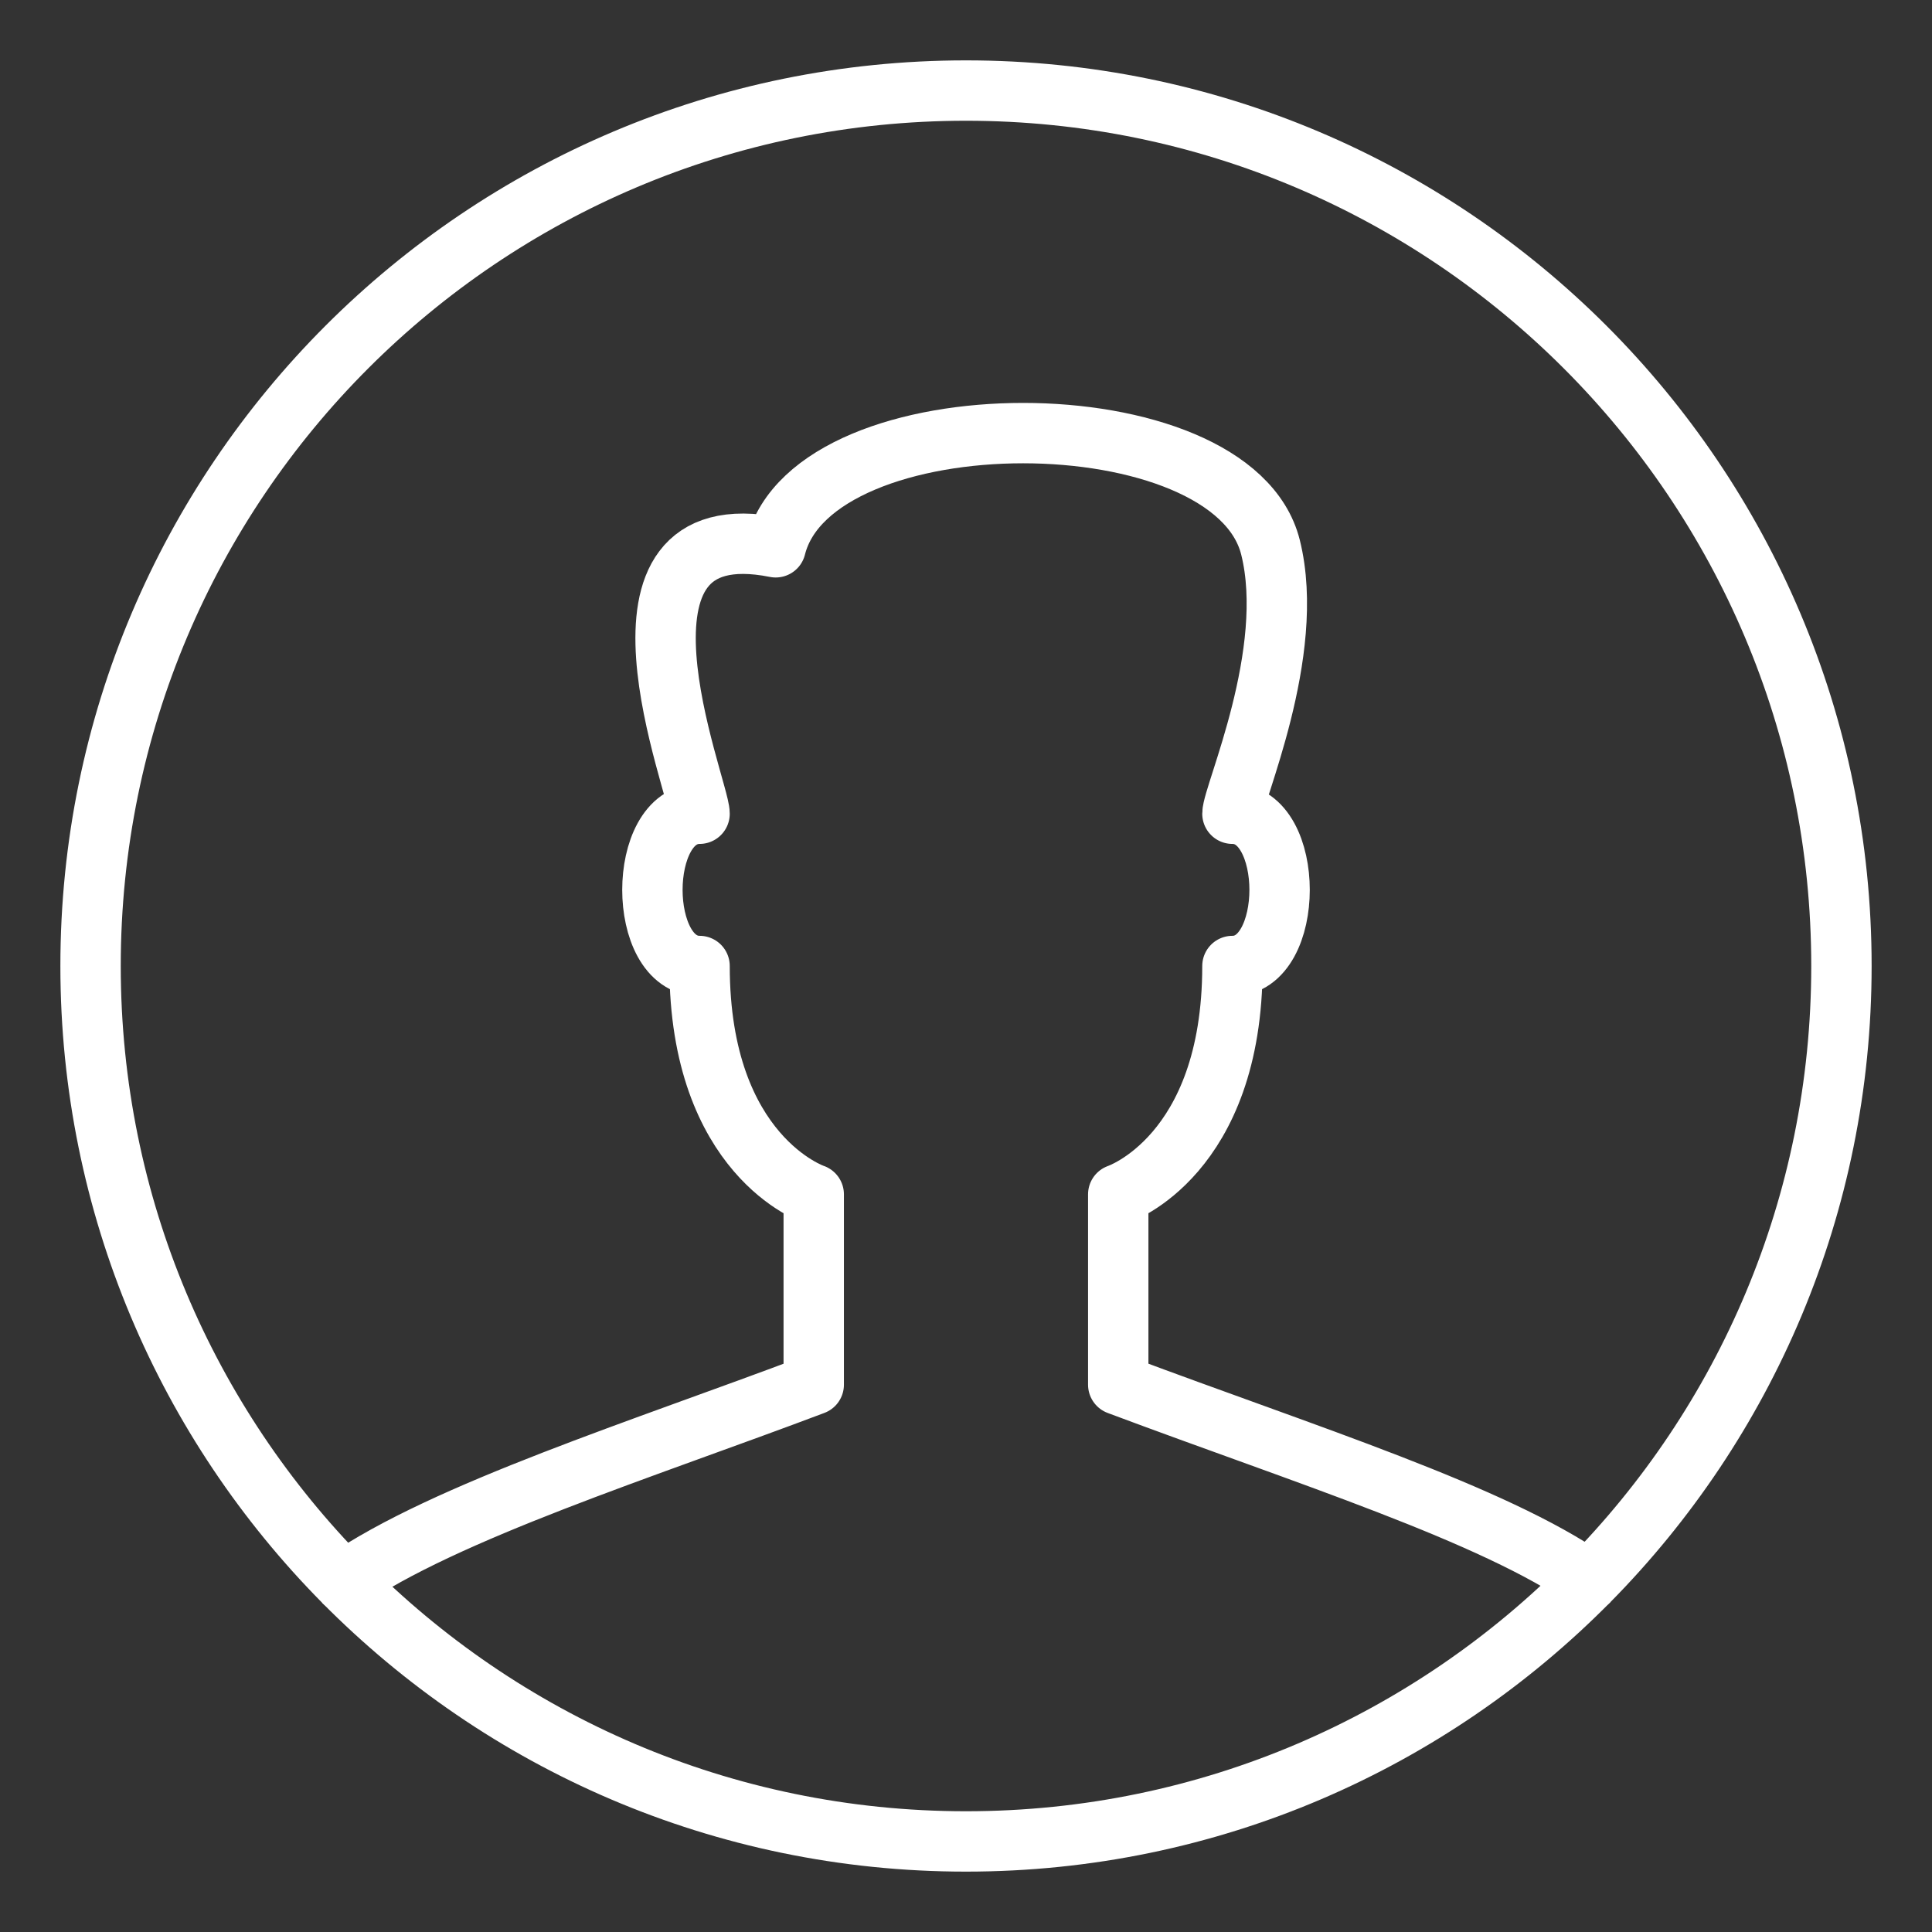
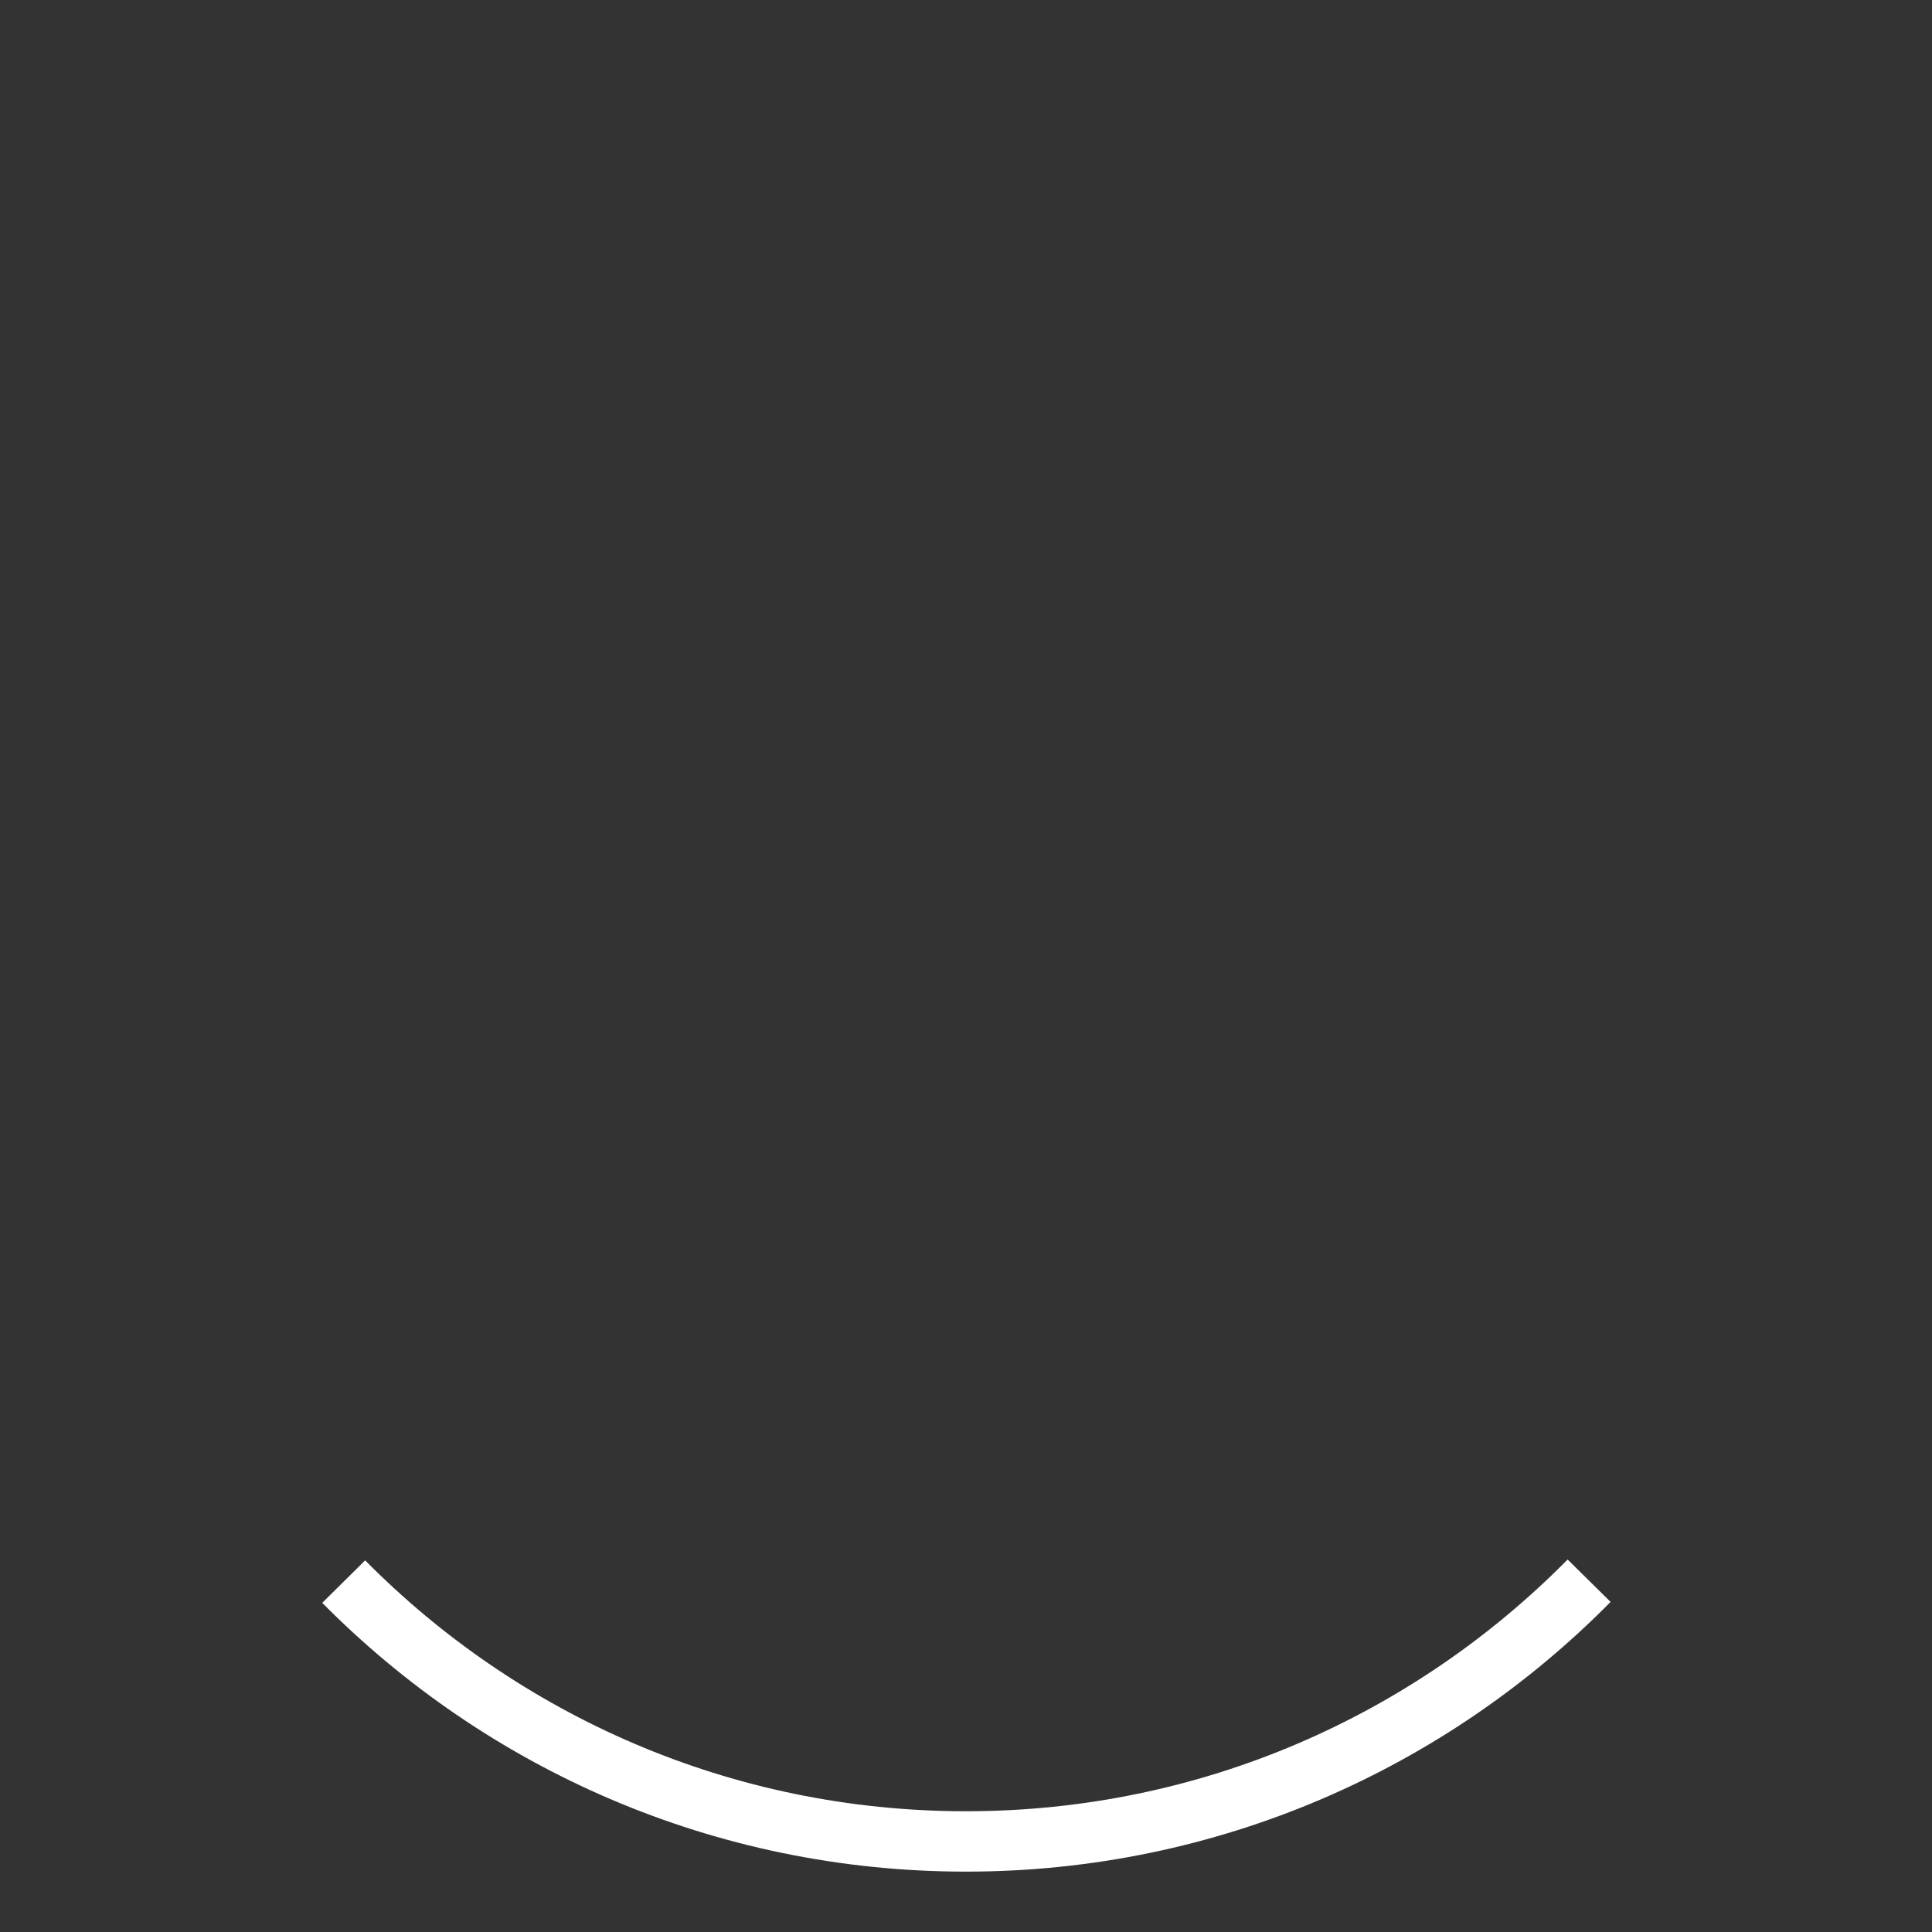
<svg xmlns="http://www.w3.org/2000/svg" width="64" height="64" viewBox="0 0 64 64" fill="none">
  <rect x="0" y="0" width="64" height="64" fill="#333333" stroke="none" />
-   <path fill-rule="evenodd" clip-rule="evenodd" d="M26.956 39.565C26.956 39.565 23.174 38.304 23.174 32C21.091 32 21.091 26.956 23.174 26.956C23.174 26.111 19.391 16.869 25.695 18.13C26.956 13.086 40.826 13.086 42.087 18.13C42.961 21.629 40.826 26.337 40.826 26.956C42.909 26.956 42.909 32 40.826 32C40.826 38.304 37.043 39.565 37.043 39.565V45.869C43.29 48.211 49.475 50.15 52.642 52.363C57.809 47.127 61 39.937 61 32C61 15.982 48.015 3 32 3C15.983 3 3 15.982 3 32C3 39.951 6.203 47.153 11.385 52.393C14.739 50.074 21.352 47.988 26.956 45.869V39.565Z" stroke="white" stroke-width="2" stroke-linejoin="round" />
  <path d="M11.385 52.393C16.643 57.706 23.934 61 32 61C40.078 61 47.382 57.693 52.641 52.363" stroke="white" stroke-width="2" stroke-linejoin="round" />
</svg>